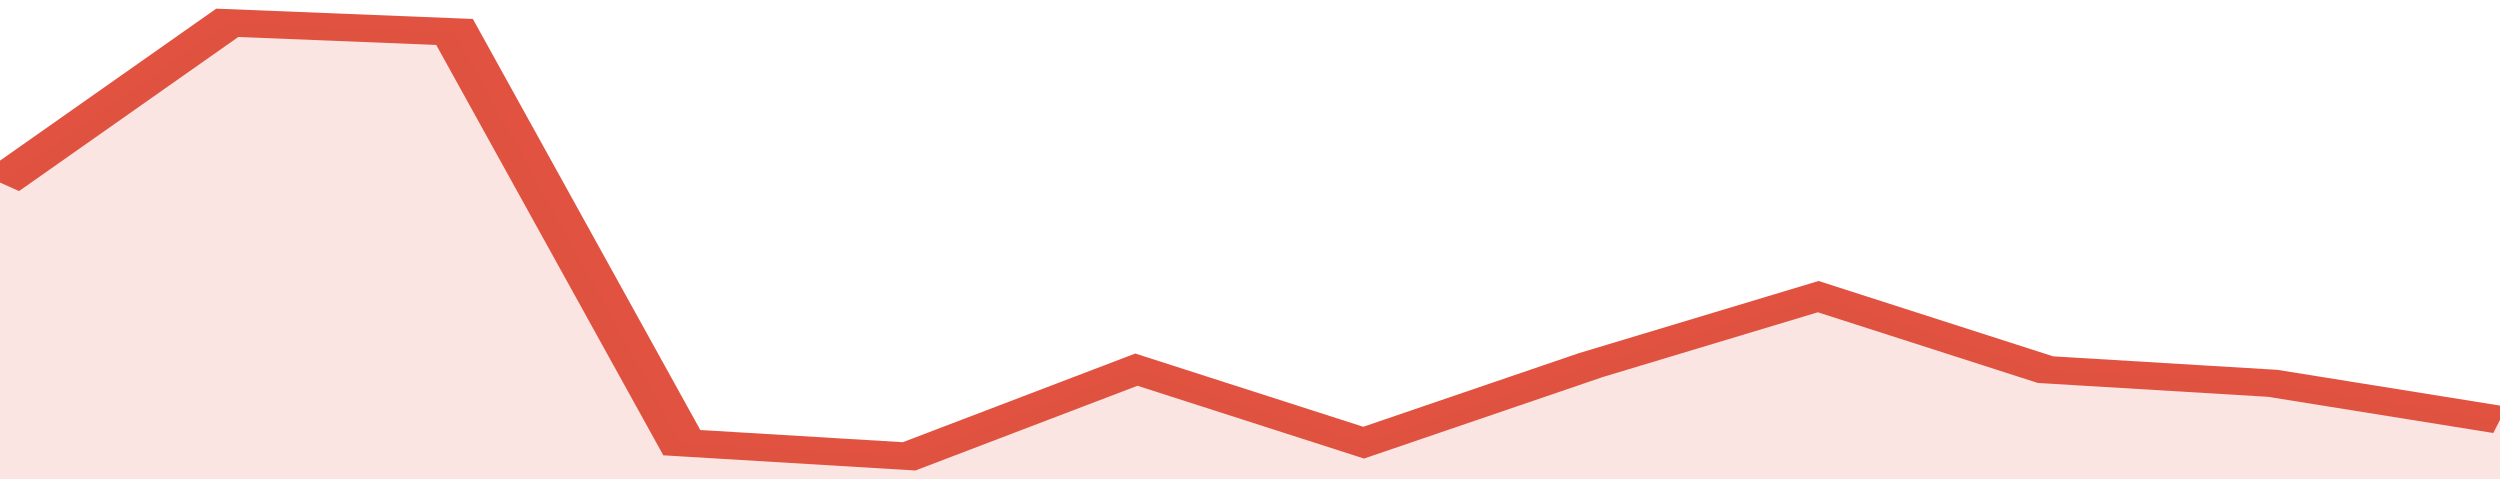
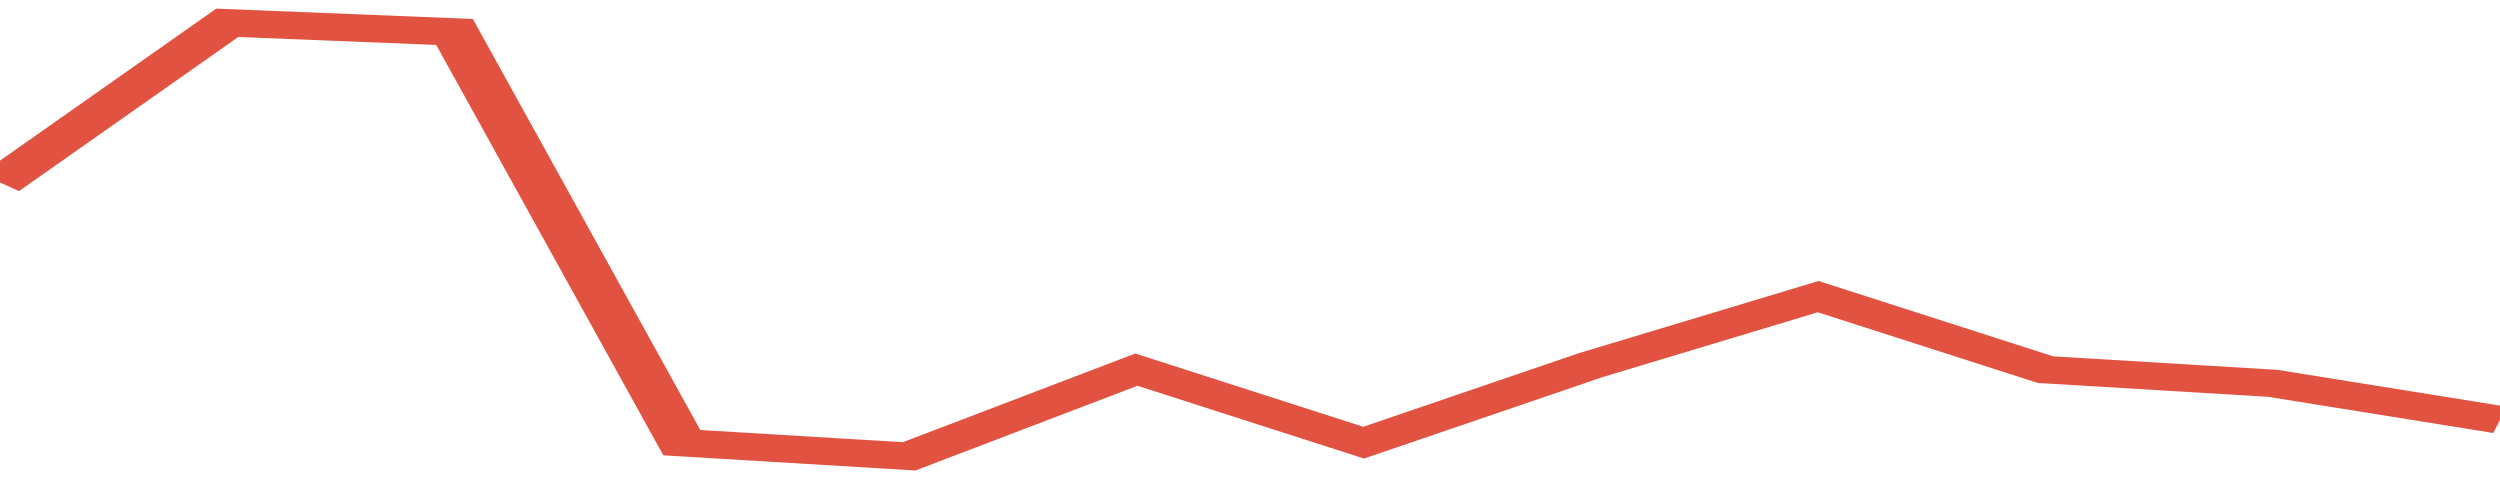
<svg xmlns="http://www.w3.org/2000/svg" viewBox="0 0 308 105" width="120" height="23" preserveAspectRatio="none">
  <polyline fill="none" stroke="#E15241" stroke-width="6" points="0, 40 28, 5 56, 7 84, 97 112, 100 140, 81 168, 97 196, 80 224, 65 252, 81 280, 84 308, 92 308, 92 "> </polyline>
-   <polygon fill="#E15241" opacity="0.15" points="0, 105 0, 40 28, 5 56, 7 84, 97 112, 100 140, 81 168, 97 196, 80 224, 65 252, 81 280, 84 308, 92 308, 105 " />
</svg>